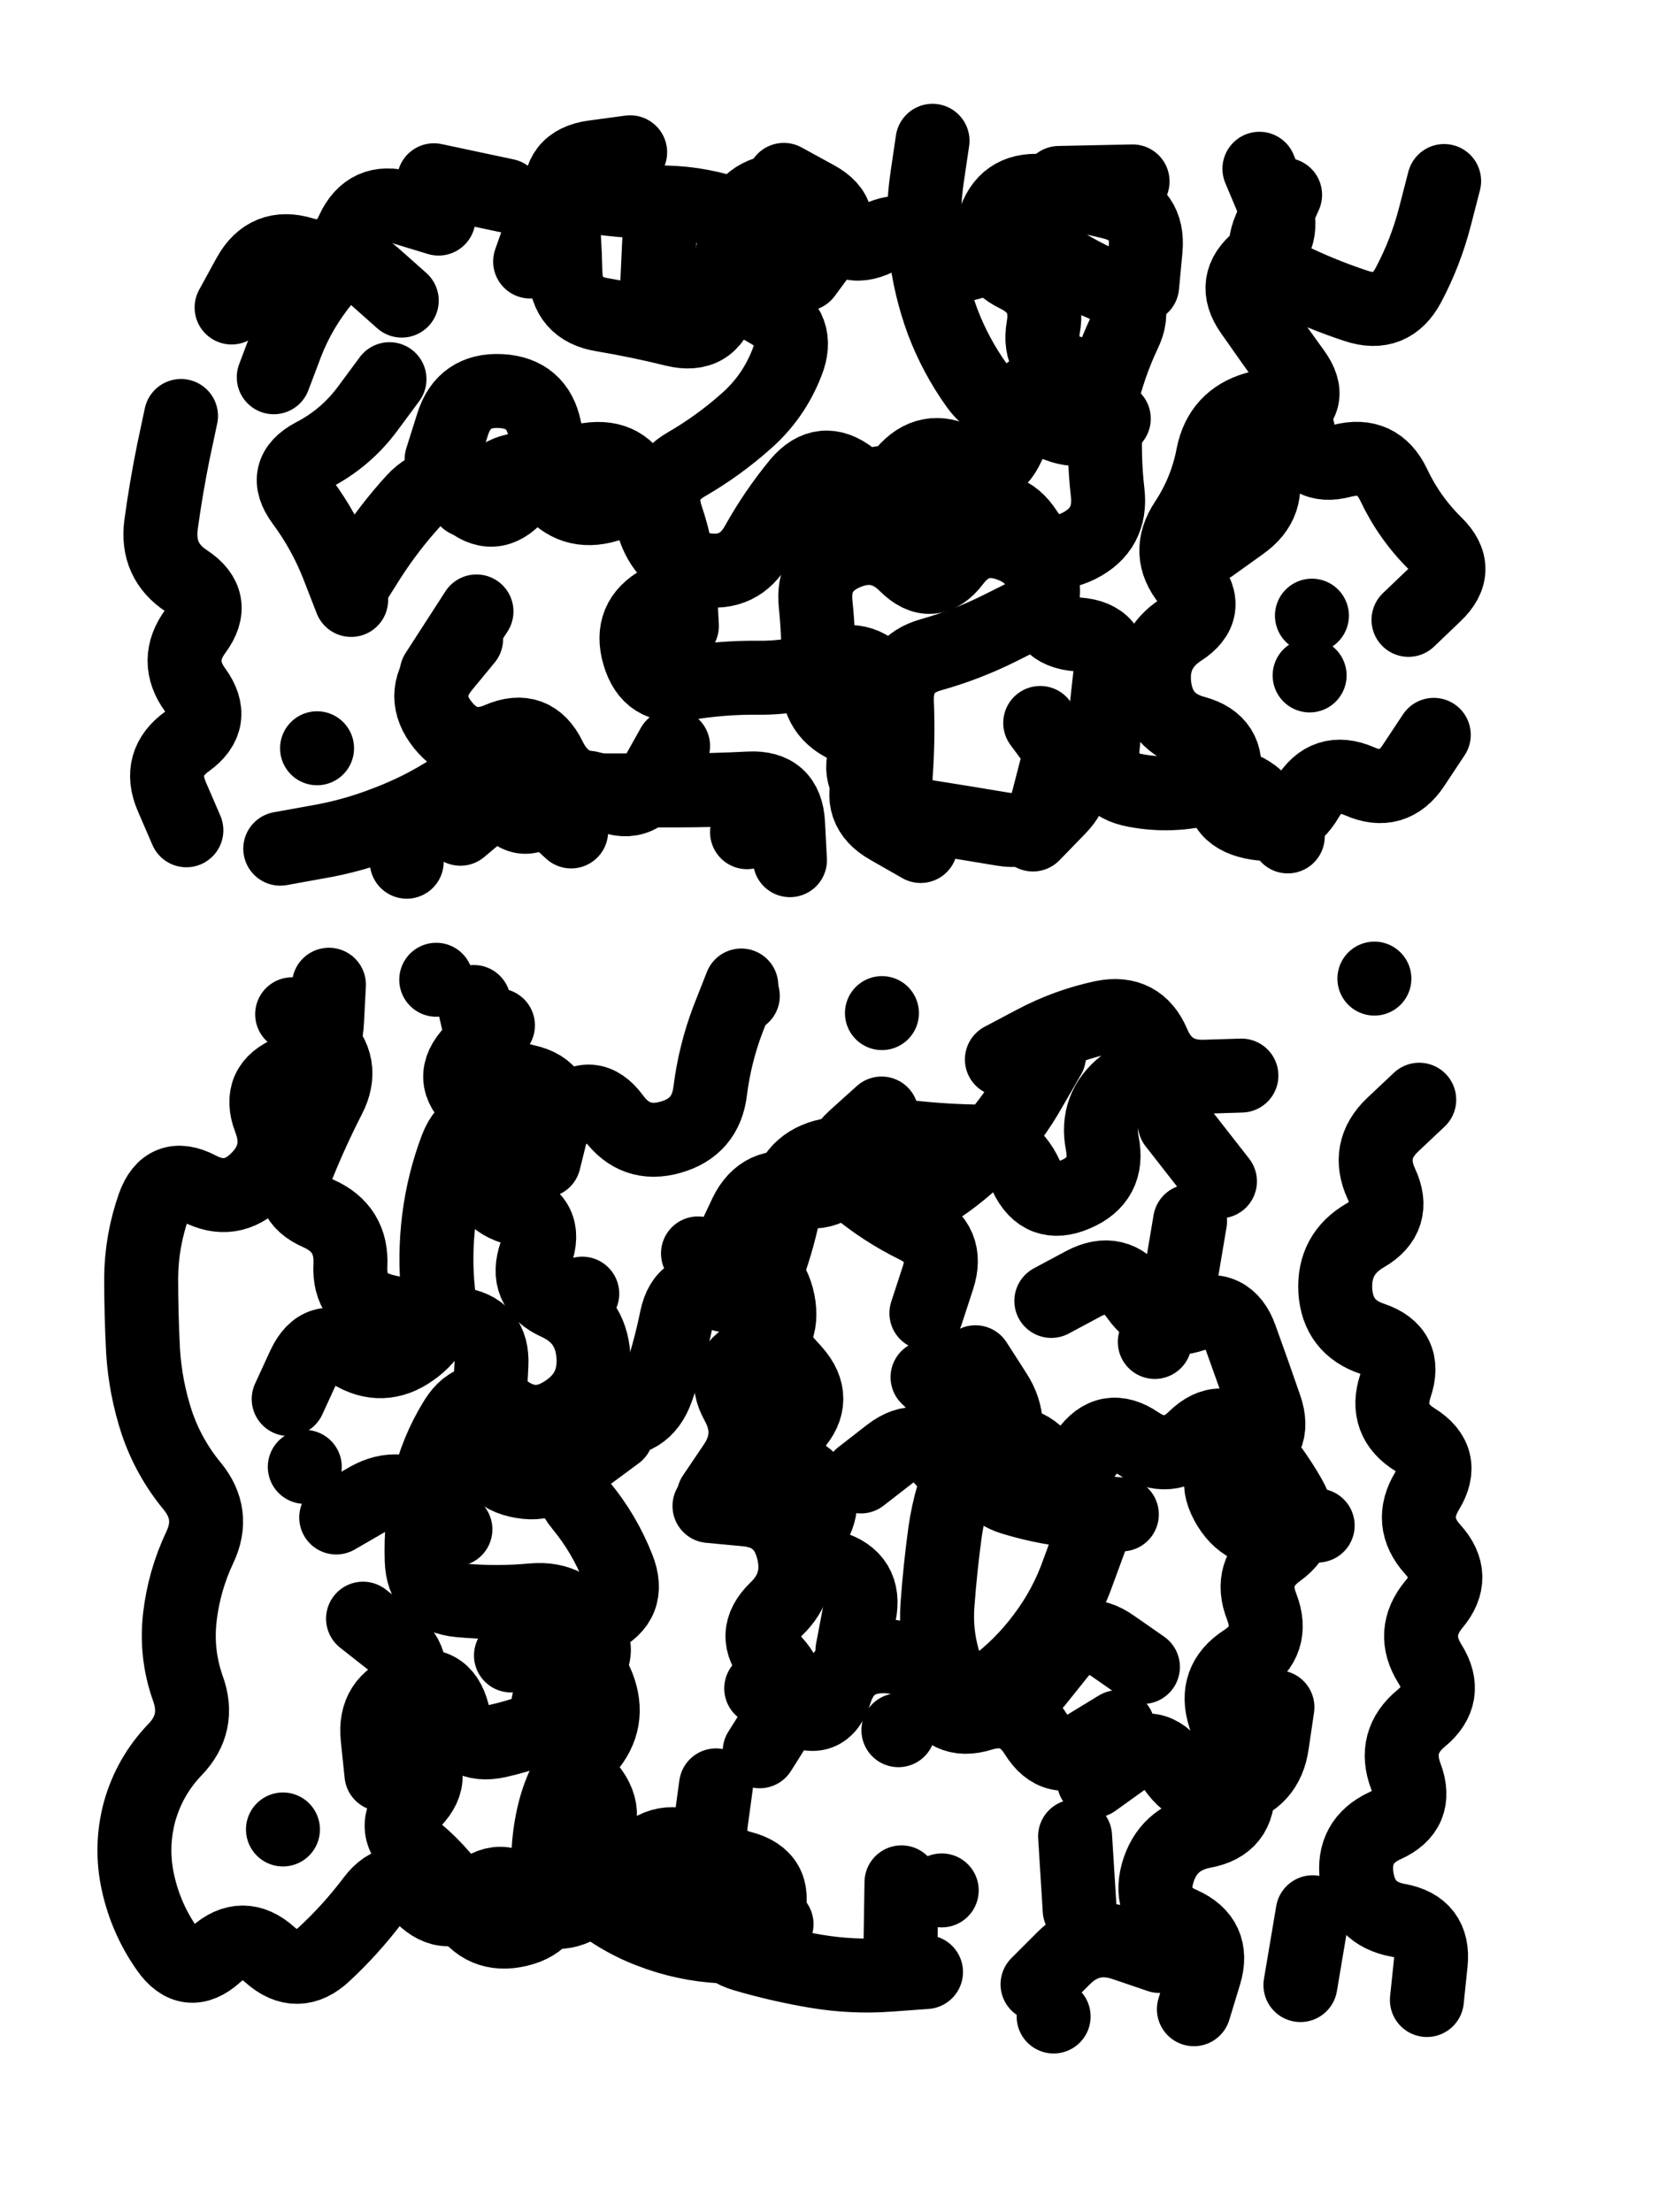
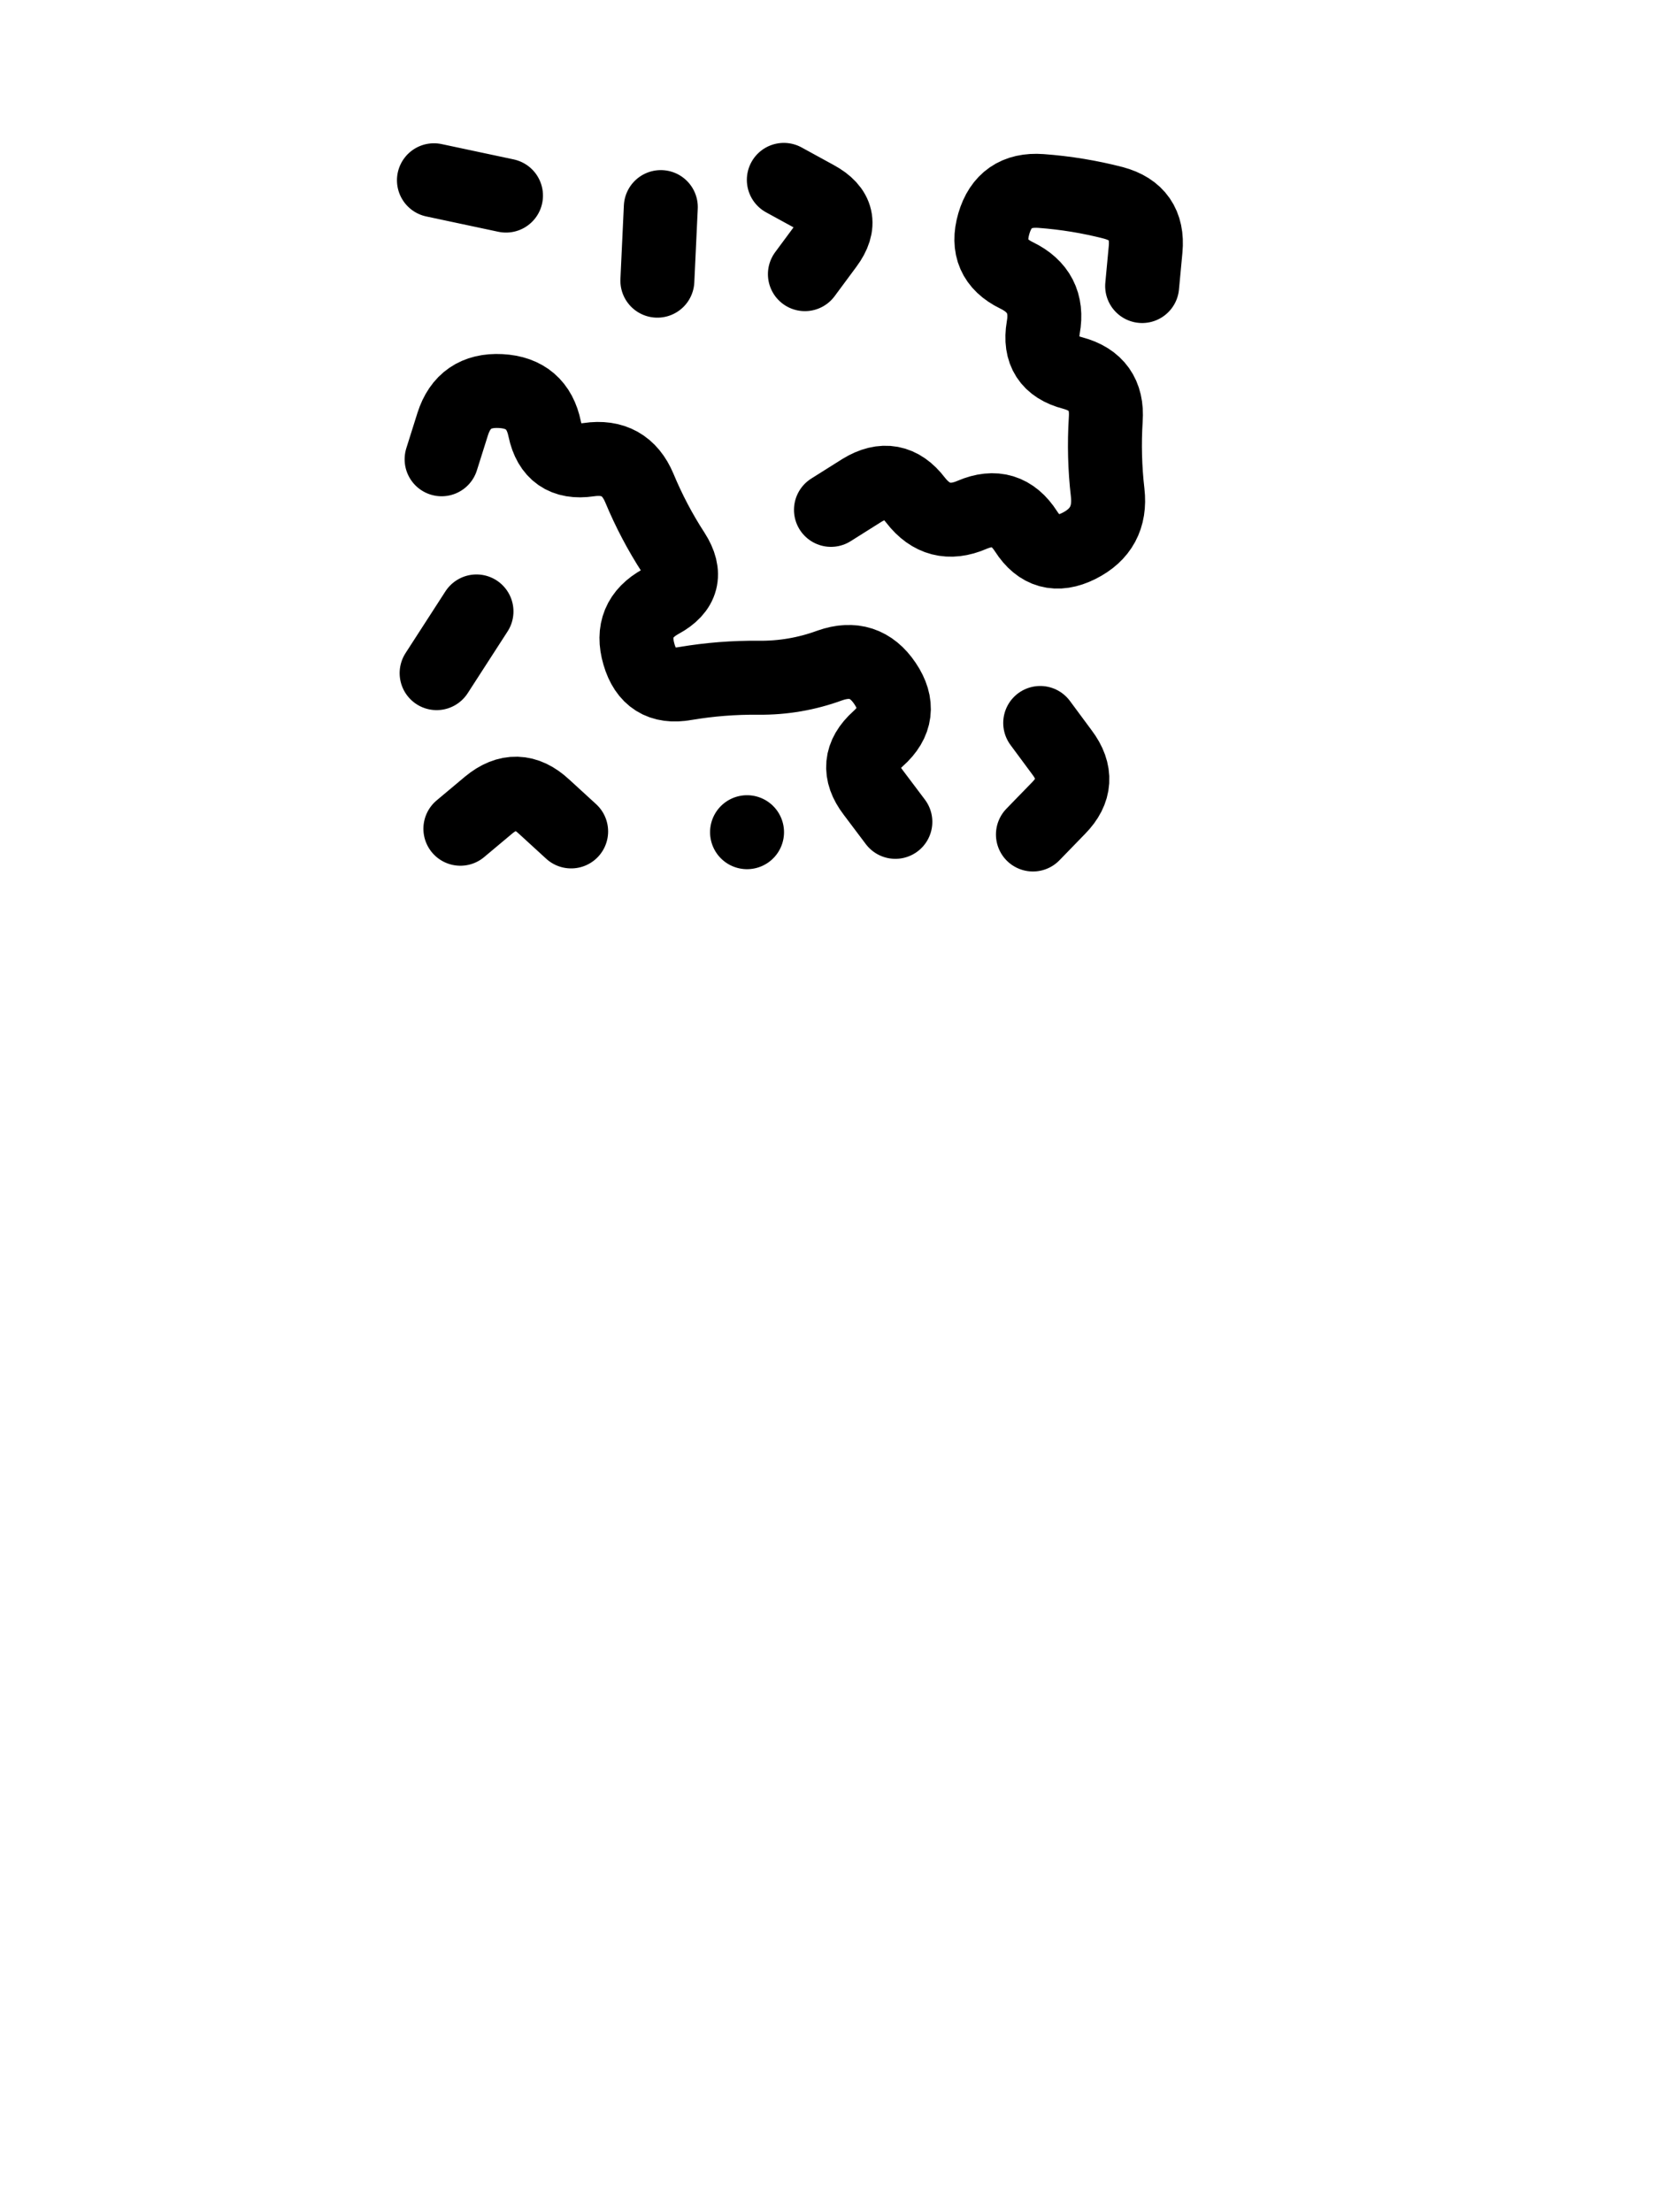
<svg xmlns="http://www.w3.org/2000/svg" viewBox="0 0 4329 5772">
  <title>Infinite Scribble #4491</title>
  <defs>
    <filter id="piece_4491_3_4_filter" x="-100" y="-100" width="4529" height="5972" filterUnits="userSpaceOnUse">
      <feTurbulence result="lineShape_distorted_turbulence" type="turbulence" baseFrequency="10362e-6" numOctaves="3" />
      <feGaussianBlur in="lineShape_distorted_turbulence" result="lineShape_distorted_turbulence_smoothed" stdDeviation="15440e-3" />
      <feDisplacementMap in="SourceGraphic" in2="lineShape_distorted_turbulence_smoothed" result="lineShape_distorted_results_shifted" scale="30880e-2" xChannelSelector="R" yChannelSelector="G" />
      <feOffset in="lineShape_distorted_results_shifted" result="lineShape_distorted" dx="-7720e-2" dy="-7720e-2" />
      <feGaussianBlur in="lineShape_distorted" result="lineShape_1" stdDeviation="9650e-3" />
      <feColorMatrix in="lineShape_1" result="lineShape" type="matrix" values="1 0 0 0 0  0 1 0 0 0  0 0 1 0 0  0 0 0 11580e-3 -5790e-3" />
      <feGaussianBlur in="lineShape" result="shrank_blurred" stdDeviation="11433e-3" />
      <feColorMatrix in="shrank_blurred" result="shrank" type="matrix" values="1 0 0 0 0 0 1 0 0 0 0 0 1 0 0 0 0 0 9754e-3 -6146e-3" />
      <feColorMatrix in="lineShape" result="border_filled" type="matrix" values="0.5 0 0 0 -0.15  0 0.5 0 0 -0.15  0 0 0.5 0 -0.15  0 0 0 1 0" />
      <feComposite in="border_filled" in2="shrank" result="border" operator="out" />
      <feColorMatrix in="lineShape" result="adjustedColor" type="matrix" values="0.95 0 0 0 -0.05  0 0.95 0 0 -0.05  0 0 0.95 0 -0.05  0 0 0 1 0" />
      <feMorphology in="lineShape" result="frost1_shrink" operator="erode" radius="19300e-3" />
      <feColorMatrix in="frost1_shrink" result="frost1" type="matrix" values="2 0 0 0 0.05  0 2 0 0 0.05  0 0 2 0 0.05  0 0 0 0.5 0" />
      <feMorphology in="lineShape" result="frost2_shrink" operator="erode" radius="57900e-3" />
      <feColorMatrix in="frost2_shrink" result="frost2" type="matrix" values="2 0 0 0 0.35  0 2 0 0 0.35  0 0 2 0 0.35  0 0 0 0.5 0" />
      <feMerge result="shapes_linestyle_colors">
        <feMergeNode in="frost1" />
        <feMergeNode in="frost2" />
      </feMerge>
      <feTurbulence result="shapes_linestyle_linestyle_turbulence" type="turbulence" baseFrequency="155e-3" numOctaves="2" />
      <feDisplacementMap in="shapes_linestyle_colors" in2="shapes_linestyle_linestyle_turbulence" result="frost" scale="-128666e-3" xChannelSelector="R" yChannelSelector="G" />
      <feMerge result="shapes_linestyle">
        <feMergeNode in="adjustedColor" />
        <feMergeNode in="frost" />
      </feMerge>
      <feComposite in="shapes_linestyle" in2="shrank" result="shapes_linestyle_cropped" operator="atop" />
      <feComposite in="border" in2="shapes_linestyle_cropped" result="shapes" operator="over" />
      <feTurbulence result="shapes_finished_turbulence" type="turbulence" baseFrequency="129533e-6" numOctaves="3" />
      <feGaussianBlur in="shapes_finished_turbulence" result="shapes_finished_turbulence_smoothed" stdDeviation="0" />
      <feDisplacementMap in="shapes" in2="shapes_finished_turbulence_smoothed" result="shapes_finished_results_shifted" scale="5790e-2" xChannelSelector="R" yChannelSelector="G" />
      <feOffset in="shapes_finished_results_shifted" result="shapes_finished" dx="-1447e-2" dy="-1447e-2" />
    </filter>
    <filter id="piece_4491_3_4_shadow" x="-100" y="-100" width="4529" height="5972" filterUnits="userSpaceOnUse">
      <feColorMatrix in="SourceGraphic" result="result_blackened" type="matrix" values="0 0 0 0 0  0 0 0 0 0  0 0 0 0 0  0 0 0 0.8 0" />
      <feGaussianBlur in="result_blackened" result="result_blurred" stdDeviation="57900e-3" />
      <feComposite in="SourceGraphic" in2="result_blurred" result="result" operator="over" />
    </filter>
    <filter id="piece_4491_3_4_overall" x="-100" y="-100" width="4529" height="5972" filterUnits="userSpaceOnUse">
      <feTurbulence result="background_texture_bumps" type="fractalNoise" baseFrequency="51e-3" numOctaves="3" />
      <feDiffuseLighting in="background_texture_bumps" result="background_texture" surfaceScale="1" diffuseConstant="2" lighting-color="#555">
        <feDistantLight azimuth="225" elevation="20" />
      </feDiffuseLighting>
      <feMorphology in="SourceGraphic" result="background_glow_1_thicken" operator="dilate" radius="39200e-3" />
      <feColorMatrix in="background_glow_1_thicken" result="background_glow_1_thicken_colored" type="matrix" values="1 0 0 0 -0.2  0 1 0 0 -0.2  0 0 1 0 -0.2  0 0 0 0.8 0" />
      <feGaussianBlur in="background_glow_1_thicken_colored" result="background_glow_1" stdDeviation="392000e-3" />
      <feMorphology in="SourceGraphic" result="background_glow_2_thicken" operator="dilate" radius="29400e-3" />
      <feColorMatrix in="background_glow_2_thicken" result="background_glow_2_thicken_colored" type="matrix" values="0 0 0 0 0  0 0 0 0 0  0 0 0 0 0  0 0 0 1 0" />
      <feGaussianBlur in="background_glow_2_thicken_colored" result="background_glow_2" stdDeviation="39200e-3" />
      <feComposite in="background_glow_1" in2="background_glow_2" result="background_glow" operator="out" />
      <feBlend in="background_glow" in2="background_texture" result="background_merged" mode="lighten" />
      <feColorMatrix in="background_merged" result="background" type="matrix" values="0.2 0 0 0 0  0 0.2 0 0 0  0 0 0.2 0 0  0 0 0 1 0" />
    </filter>
    <clipPath id="piece_4491_3_4_clip">
      <rect x="0" y="0" width="4329" height="5772" />
    </clipPath>
    <g id="layer_3" filter="url(#piece_4491_3_4_filter)" stroke-width="193" stroke-linecap="round" fill="none">
-       <path d="M 3767 1709 Q 3767 1709 3836 1643 Q 3906 1577 3837 1510 Q 3769 1443 3728 1356 Q 3687 1270 3594 1294 Q 3501 1319 3481 1225 Q 3461 1131 3368 1158 Q 3276 1185 3257 1279 Q 3239 1374 3186 1454 Q 3133 1534 3193 1608 Q 3254 1683 3173 1735 Q 3093 1787 3104 1882 Q 3116 1978 3209 2003 Q 3302 2028 3284 2122 Q 3266 2217 3360 2237 Q 3454 2258 3502 2175 Q 3551 2092 3639 2130 Q 3727 2169 3780 2089 L 3833 2009 M 1310 1397 Q 1310 1397 1388 1341 Q 1467 1286 1525 1362 Q 1584 1438 1676 1410 Q 1768 1382 1800 1472 Q 1832 1563 1927 1578 Q 2022 1594 2068 1510 Q 2115 1426 2176 1352 Q 2238 1279 2313 1338 Q 2389 1397 2451 1324 Q 2513 1251 2597 1296 Q 2682 1342 2722 1254 Q 2762 1167 2852 1201 Q 2942 1236 2963 1142 Q 2984 1048 3025 961 Q 3067 875 2978 837 Q 2890 800 2813 743 Q 2736 686 2665 751 Q 2595 816 2531 744 Q 2468 672 2381 714 Q 2295 756 2257 667 Q 2220 579 2124 589 Q 2029 600 2013 695 Q 1998 790 1972 882 Q 1946 975 1852 952 Q 1759 929 1664 913 Q 1569 898 1567 802 Q 1565 706 1555 610 Q 1545 515 1640 502 L 1736 489 M 696 894 Q 696 894 742 810 Q 789 726 881 754 Q 973 782 1012 694 Q 1052 607 1144 634 L 1236 662 M 564 1177 Q 564 1177 544 1271 Q 525 1365 512 1460 Q 499 1556 579 1608 Q 659 1661 602 1738 Q 545 1815 601 1892 Q 658 1970 580 2026 Q 502 2082 540 2170 L 578 2258 M 2851 2085 Q 2851 2085 2827 2178 Q 2803 2271 2708 2255 Q 2613 2239 2518 2224 Q 2423 2210 2429 2114 Q 2436 2018 2432 1922 Q 2429 1826 2521 1800 Q 2614 1774 2700 1731 L 2786 1688 M 1308 1759 Q 1308 1759 1247 1833 Q 1187 1908 1247 1983 Q 1307 2058 1395 2020 Q 1483 1982 1525 2068 Q 1567 2155 1663 2154 Q 1759 2154 1855 2154 Q 1951 2154 2047 2149 Q 2143 2144 2148 2240 L 2153 2336 M 919 2044 L 919 2044 M 1837 1879 L 1837 1879 M 3445 600 Q 3445 600 3406 688 Q 3368 776 3454 818 Q 3540 860 3631 890 Q 3722 920 3767 835 Q 3812 750 3836 657 L 3860 564 M 3515 1698 L 3515 1698 M 1108 1081 Q 1108 1081 1051 1158 Q 994 1235 909 1279 Q 824 1324 881 1401 Q 938 1478 973 1567 L 1008 1657 M 1153 2340 L 1153 2340" stroke="hsl(18,100%,64%)" />
-       <path d="M 2508 5237 Q 2508 5237 2412 5244 Q 2316 5251 2221 5235 Q 2126 5219 2034 5192 Q 1942 5165 1968 5072 Q 1994 4980 1914 4927 Q 1834 4874 1764 4940 Q 1695 5006 1614 5058 Q 1533 5110 1465 5041 Q 1398 4973 1329 5040 Q 1260 5107 1192 5039 Q 1124 4972 1066 5048 Q 1008 5125 938 5190 Q 868 5256 796 5192 Q 725 5128 654 5192 Q 583 5256 528 5177 Q 473 5099 452 5005 Q 431 4911 456 4818 Q 482 4726 548 4657 Q 615 4588 582 4497 Q 550 4407 561 4311 Q 572 4216 613 4129 Q 654 4043 593 3969 Q 532 3895 501 3804 Q 471 3713 465 3617 Q 460 3521 460 3425 Q 461 3329 493 3238 Q 525 3148 610 3192 Q 695 3237 763 3169 Q 831 3102 796 3012 Q 762 2923 851 2888 Q 941 2853 945 2757 L 950 2661 M 3795 2961 Q 3795 2961 3725 3027 Q 3656 3093 3696 3180 Q 3737 3267 3654 3315 Q 3571 3363 3576 3459 Q 3582 3555 3673 3585 Q 3764 3616 3733 3707 Q 3703 3798 3784 3848 Q 3866 3899 3816 3981 Q 3766 4063 3830 4134 Q 3895 4205 3833 4278 Q 3772 4352 3823 4433 Q 3874 4514 3800 4575 Q 3726 4636 3760 4726 Q 3794 4816 3706 4855 Q 3619 4895 3632 4990 Q 3646 5085 3740 5102 Q 3835 5119 3825 5214 L 3815 5310 M 845 3742 Q 845 3742 885 3655 Q 926 3568 1007 3619 Q 1089 3670 1167 3614 Q 1246 3559 1235 3463 Q 1225 3368 1237 3272 Q 1249 3177 1283 3087 Q 1318 2998 1408 3031 Q 1498 3064 1566 2997 Q 1635 2930 1692 3007 Q 1749 3085 1841 3059 Q 1934 3033 1945 2937 Q 1957 2842 1991 2752 L 2026 2663 M 2338 3944 Q 2338 3944 2414 3885 Q 2490 3827 2552 3900 Q 2614 3973 2675 3899 Q 2736 3825 2804 3892 Q 2872 3960 2927 3881 Q 2982 3803 3061 3857 Q 3141 3911 3209 3844 Q 3278 3777 3344 3846 Q 3410 3916 3457 3999 Q 3505 4083 3427 4139 Q 3349 4195 3384 4284 Q 3419 4374 3338 4426 Q 3258 4478 3287 4569 Q 3316 4661 3321 4757 Q 3327 4853 3232 4870 Q 3138 4888 3112 4980 Q 3087 5073 3175 5111 Q 3263 5150 3235 5242 L 3207 5334 M 1954 3995 Q 1954 3995 2008 3915 Q 2062 3836 2015 3752 Q 1969 3668 2055 3625 Q 2141 3583 2122 3488 Q 2103 3394 2008 3378 L 1913 3362 M 2392 2997 Q 2392 2997 2321 3061 Q 2250 3126 2323 3188 Q 2397 3250 2483 3292 Q 2569 3335 2539 3426 L 2509 3518 M 1701 3832 Q 1701 3832 1624 3889 Q 1547 3946 1608 4020 Q 1669 4094 1704 4183 Q 1740 4273 1653 4314 Q 1567 4356 1611 4441 Q 1656 4526 1570 4569 Q 1485 4613 1391 4634 Q 1297 4655 1273 4562 Q 1249 4469 1158 4499 Q 1067 4530 1077 4625 L 1087 4721 M 3197 3278 L 3165 3468 M 2706 2856 Q 2706 2856 2791 2811 Q 2876 2766 2970 2746 Q 3064 2727 3101 2815 Q 3139 2904 3235 2901 L 3331 2898 M 3678 2645 L 3678 2645 M 3009 4598 Q 3009 4598 2927 4648 Q 2846 4699 2795 4617 Q 2745 4536 2653 4564 Q 2561 4593 2527 4503 Q 2493 4413 2397 4413 Q 2301 4413 2272 4504 Q 2243 4596 2160 4546 L 2078 4497 M 2841 5353 L 2841 5353 M 830 4865 L 830 4865 M 1230 2648 L 1230 2648 M 1611 3467 L 1611 3467 M 1280 4082 Q 1280 4082 1208 4019 Q 1136 3956 1052 4003 L 969 4051" stroke="hsl(43,100%,57%)" />
-     </g>
+       </g>
    <g id="layer_2" filter="url(#piece_4491_3_4_filter)" stroke-width="193" stroke-linecap="round" fill="none">
-       <path d="M 3452 2274 Q 3452 2274 3393 2198 Q 3335 2122 3242 2147 Q 3149 2172 3054 2154 Q 2960 2137 2969 2041 Q 2978 1945 2989 1849 Q 3000 1754 2904 1747 Q 2808 1740 2813 1644 Q 2819 1548 2729 1514 Q 2639 1480 2581 1556 Q 2523 1633 2455 1565 Q 2387 1497 2298 1535 Q 2210 1573 2220 1668 Q 2230 1764 2226 1860 Q 2222 1956 2311 1991 Q 2400 2027 2363 2115 Q 2327 2204 2410 2251 L 2494 2299 M 3253 1515 Q 3253 1515 3331 1459 Q 3410 1404 3380 1312 Q 3351 1221 3438 1180 Q 3525 1140 3468 1062 Q 3412 985 3357 906 Q 3302 828 3377 768 Q 3453 709 3415 620 L 3378 532 M 1848 2038 Q 1848 2038 1801 2122 Q 1755 2206 1669 2162 Q 1584 2118 1520 2189 Q 1456 2261 1404 2180 Q 1352 2100 1271 2152 Q 1191 2204 1101 2238 Q 1012 2273 917 2289 L 823 2306 M 1475 774 Q 1475 774 1507 683 Q 1540 593 1635 605 Q 1731 618 1827 620 Q 1923 622 2013 655 Q 2103 689 2057 773 Q 2012 858 2096 903 Q 2181 949 2145 1038 Q 2110 1128 2038 1191 Q 1966 1255 1883 1303 Q 1800 1351 1831 1442 Q 1862 1533 1866 1629 L 1871 1725 M 806 1076 Q 806 1076 840 986 Q 875 897 936 823 Q 997 749 1068 812 L 1140 876 M 2998 1184 Q 2998 1184 2924 1122 Q 2851 1061 2774 1118 Q 2697 1176 2641 1098 Q 2585 1020 2551 930 Q 2518 840 2507 744 Q 2497 649 2511 554 L 2525 459 M 1004 1630 Q 1004 1630 1055 1549 Q 1107 1468 1172 1397 Q 1237 1327 1308 1391 Q 1379 1456 1442 1383 L 1505 1311 M 3509 1854 L 3509 1854 M 3047 565 L 2855 569" stroke="hsl(36,100%,72%)" />
-       <path d="M 2835 3486 Q 2835 3486 2919 3441 Q 3004 3396 3059 3474 Q 3115 3553 3206 3522 Q 3297 3492 3329 3582 Q 3362 3673 3393 3763 Q 3425 3854 3336 3891 Q 3248 3929 3293 4013 Q 3339 4098 3434 4085 L 3530 4072 M 2829 2847 Q 2829 2847 2781 2930 Q 2734 3014 2668 3083 Q 2602 3153 2520 3204 Q 2439 3255 2393 3170 Q 2348 3086 2254 3106 Q 2160 3126 2143 3220 Q 2126 3315 2093 3405 Q 2060 3496 1968 3467 Q 1877 3438 1857 3532 Q 1838 3626 1806 3716 Q 1774 3807 1678 3795 Q 1583 3784 1566 3878 Q 1549 3973 1454 3957 Q 1359 3941 1364 3845 Q 1369 3749 1374 3653 Q 1379 3557 1283 3546 Q 1188 3535 1094 3512 Q 1001 3489 1006 3393 Q 1011 3297 923 3258 Q 835 3220 870 3130 Q 906 3041 950 2955 Q 994 2870 924 2804 L 854 2738 M 1039 4315 Q 1039 4315 1114 4374 Q 1190 4433 1140 4515 Q 1091 4598 1164 4660 Q 1237 4722 1171 4791 Q 1105 4861 1178 4922 Q 1252 4984 1301 5066 Q 1351 5149 1444 5127 Q 1538 5105 1526 5009 Q 1515 4914 1538 4820 Q 1561 4727 1624 4654 Q 1687 4582 1652 4492 Q 1617 4403 1521 4407 L 1425 4411 M 2444 5003 L 2441 5195 M 1848 5084 Q 1848 5084 1922 5023 Q 1997 4963 2057 5037 L 2118 5112 M 2074 4661 Q 2074 4661 2125 4580 Q 2177 4499 2112 4428 Q 2048 4357 2117 4290 Q 2186 4224 2160 4131 Q 2135 4039 2039 4030 L 1943 4021 M 2946 4738 Q 2946 4738 3024 4682 Q 3102 4626 3156 4705 Q 3211 4784 3304 4760 Q 3398 4737 3411 4641 L 3425 4546 M 887 3919 L 887 3919 M 3117 5195 Q 3117 5195 3026 5164 Q 2935 5133 2867 5201 L 2799 5269 M 1328 2706 Q 1328 2706 1349 2799 Q 1370 2893 1464 2913 Q 1558 2934 1534 3027 L 1511 3120 M 2938 4103 Q 2938 4103 2905 4193 Q 2873 4284 2815 4361 Q 2758 4438 2681 4495 Q 2604 4552 2567 4463 Q 2531 4374 2538 4278 Q 2545 4182 2558 4087 Q 2572 3992 2611 3904 Q 2651 3817 2581 3751 L 2512 3685 M 2393 2735 L 2393 2735 M 3275 3174 L 3157 3023 M 3517 5081 L 3485 5271 M 2030 2690 L 2030 2690" stroke="hsl(68,100%,63%)" />
-     </g>
+       </g>
    <g id="layer_1" filter="url(#piece_4491_3_4_filter)" stroke-width="193" stroke-linecap="round" fill="none">
      <path d="M 2260 1422 Q 2260 1422 2341 1371 Q 2423 1321 2481 1397 Q 2540 1473 2628 1435 Q 2717 1397 2769 1478 Q 2821 1559 2907 1516 Q 2993 1473 2982 1377 Q 2971 1282 2977 1186 Q 2984 1090 2891 1065 Q 2798 1041 2814 946 Q 2831 852 2744 810 Q 2658 768 2685 675 Q 2712 583 2808 590 Q 2904 597 2997 621 Q 3090 646 3081 742 L 3072 838 M 2192 807 Q 2192 807 2249 730 Q 2306 653 2221 607 L 2137 561 M 2428 2236 Q 2428 2236 2370 2159 Q 2312 2083 2383 2019 Q 2455 1955 2401 1875 Q 2348 1796 2257 1828 Q 2167 1861 2071 1860 Q 1975 1859 1880 1875 Q 1786 1892 1759 1799 Q 1732 1707 1816 1661 Q 1901 1615 1849 1534 Q 1797 1454 1760 1365 Q 1723 1277 1628 1291 Q 1533 1305 1513 1211 Q 1494 1117 1398 1112 Q 1302 1107 1273 1198 L 1244 1290 M 1293 2254 Q 1293 2254 1367 2192 Q 1441 2131 1511 2196 L 1582 2261 M 1231 1848 L 1335 1687 M 1412 602 L 1224 562 M 2787 2269 Q 2787 2269 2854 2200 Q 2921 2132 2863 2055 L 2806 1978 M 2041 2263 L 2041 2263 M 1816 632 L 1807 824" stroke="hsl(55,100%,80%)" />
-       <path d="M 1960 4750 Q 1960 4750 1947 4845 Q 1934 4941 2027 4965 Q 2120 4989 2095 5082 Q 2070 5175 1974 5170 Q 1878 5165 1788 5130 Q 1699 5096 1627 5032 Q 1555 4969 1622 4900 Q 1689 4832 1629 4757 Q 1570 4682 1533 4593 Q 1496 4505 1584 4466 Q 1672 4427 1625 4343 Q 1579 4259 1483 4267 Q 1387 4276 1291 4267 Q 1195 4258 1192 4162 Q 1189 4066 1209 3972 Q 1230 3878 1281 3796 Q 1332 3715 1409 3772 Q 1486 3829 1566 3776 Q 1647 3724 1640 3628 Q 1633 3532 1545 3492 Q 1458 3453 1490 3362 Q 1523 3272 1431 3243 Q 1340 3214 1371 3123 Q 1402 3032 1330 2968 Q 1258 2905 1324 2836 L 1391 2767 M 3101 2863 Q 3101 2863 3025 2922 Q 2950 2981 2968 3075 Q 2987 3170 2898 3208 Q 2810 3246 2769 3159 Q 2729 3072 2633 3070 Q 2537 3068 2441 3056 Q 2346 3044 2306 3131 Q 2267 3219 2173 3196 Q 2080 3173 2038 3259 L 1997 3346 M 2796 4480 Q 2796 4480 2856 4405 Q 2917 4331 2995 4386 L 3074 4441 M 2100 3599 Q 2100 3599 2164 3670 Q 2228 3742 2163 3813 Q 2099 3884 2180 3935 Q 2261 3986 2215 4070 Q 2169 4154 2261 4181 Q 2353 4209 2334 4303 L 2316 4398 M 2897 4883 L 2909 5075 M 2436 4606 L 2436 4606 M 3019 4043 Q 3019 4043 2923 4036 Q 2827 4029 2735 4001 Q 2643 3973 2692 3890 Q 2741 3808 2689 3727 L 2637 3646 M 2549 5024 L 2549 5024 M 3105 3593 L 3105 3593" stroke="hsl(117,100%,71%)" />
    </g>
  </defs>
  <g filter="url(#piece_4491_3_4_overall)" clip-path="url(#piece_4491_3_4_clip)">
    <use href="#layer_3" />
    <use href="#layer_2" />
    <use href="#layer_1" />
  </g>
  <g clip-path="url(#piece_4491_3_4_clip)">
    <use href="#layer_3" filter="url(#piece_4491_3_4_shadow)" />
    <use href="#layer_2" filter="url(#piece_4491_3_4_shadow)" />
    <use href="#layer_1" filter="url(#piece_4491_3_4_shadow)" />
  </g>
</svg>